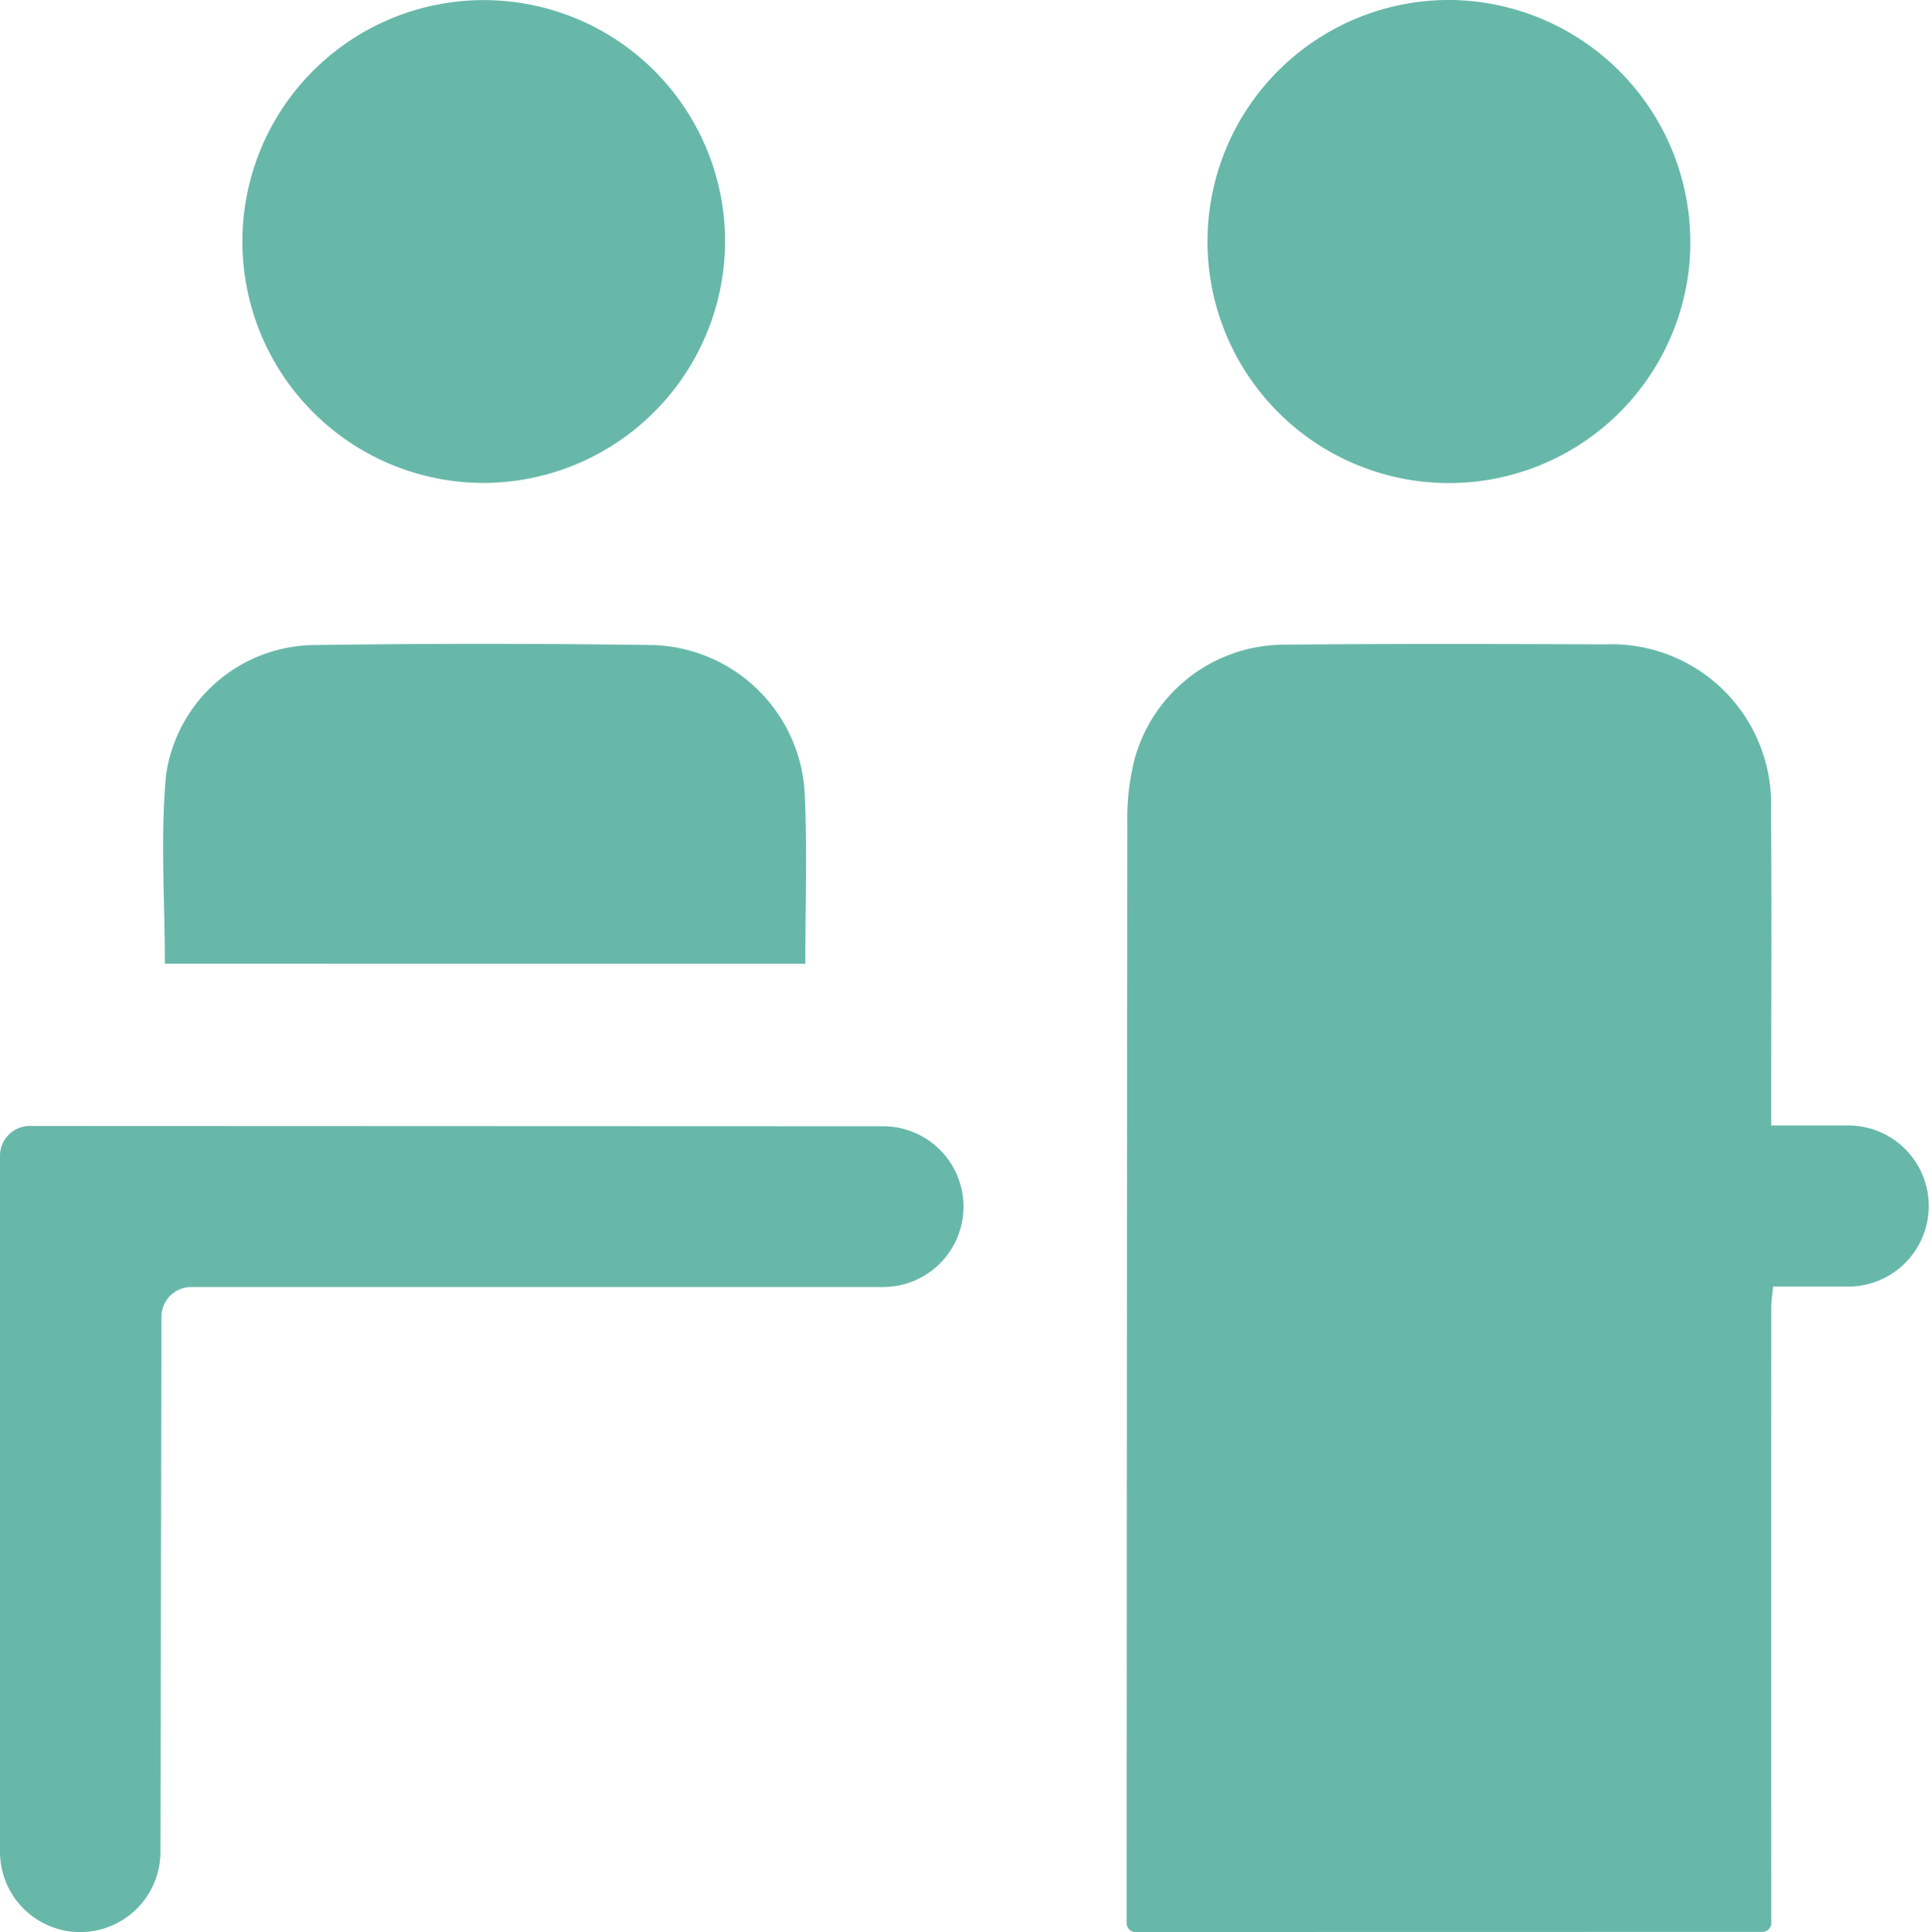
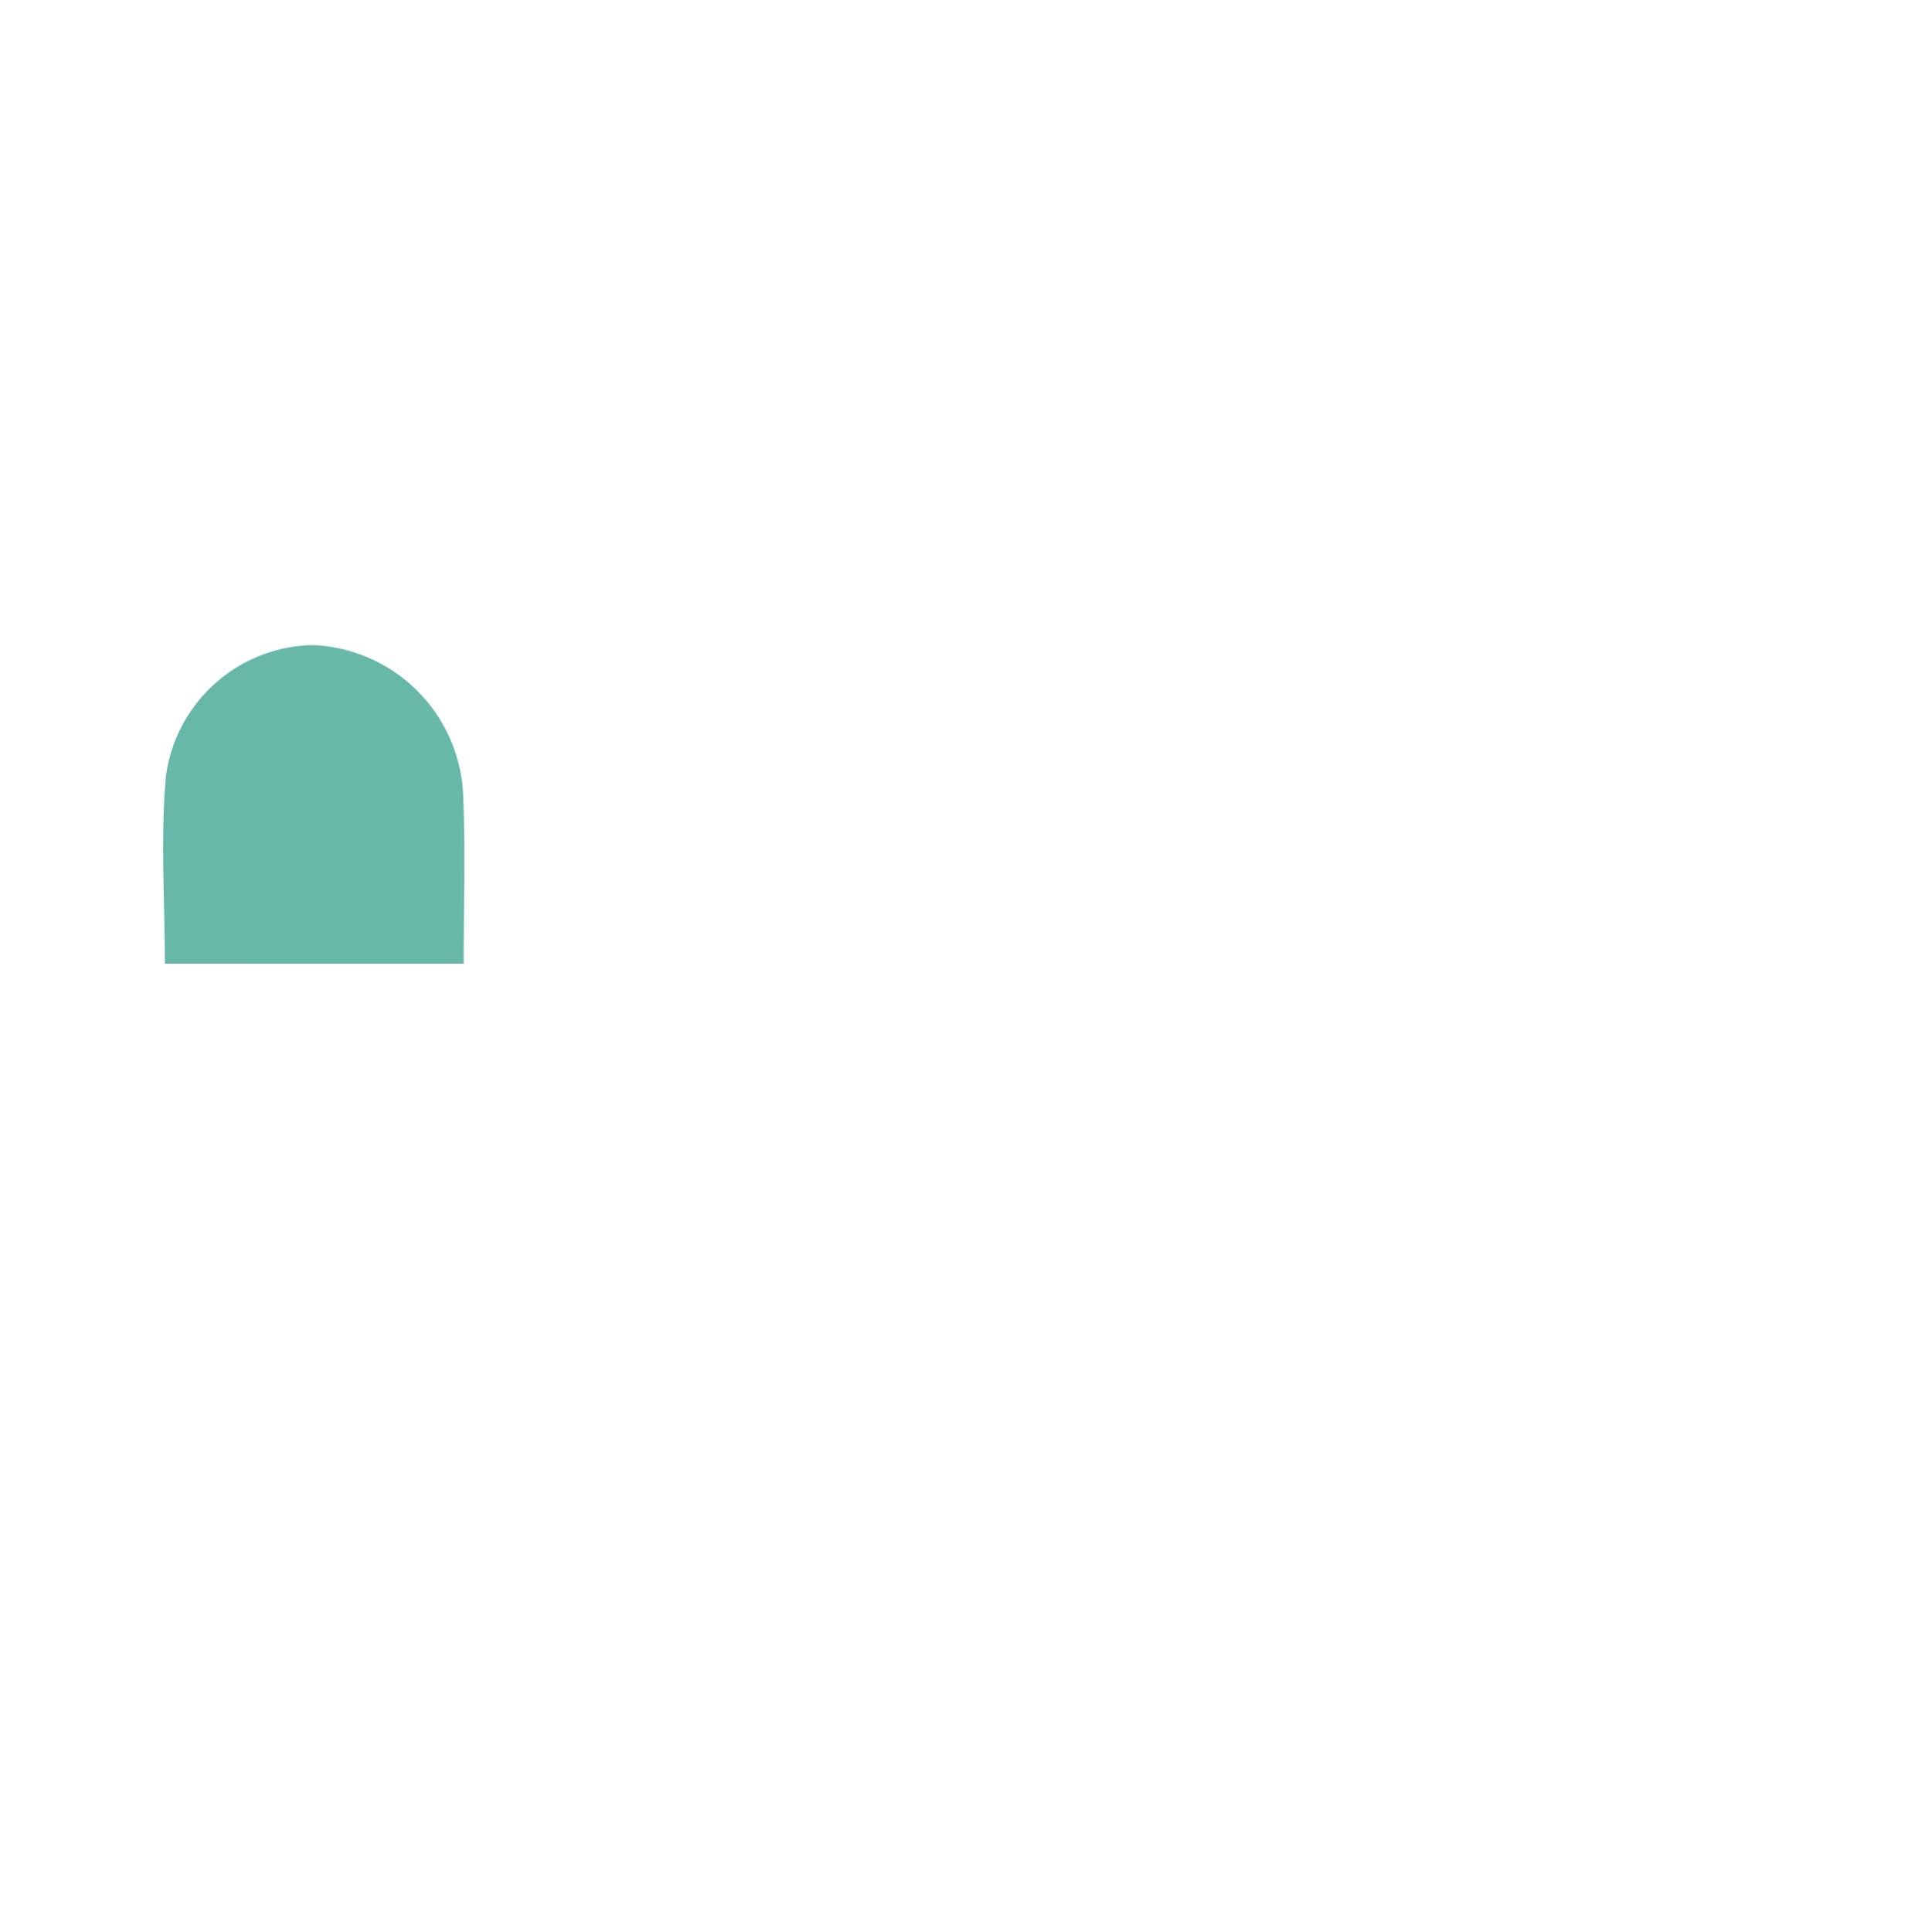
<svg xmlns="http://www.w3.org/2000/svg" id="Group_610" data-name="Group 610" width="95.641" height="95.718" viewBox="0 0 95.641 95.718">
  <defs>
    <clipPath id="clip-path">
      <rect id="Rectangle_372" data-name="Rectangle 372" width="95.641" height="95.718" fill="#68b8aa" />
    </clipPath>
  </defs>
  <g id="Group_609" data-name="Group 609" clip-path="url(#clip-path)">
-     <path id="Path_10644" data-name="Path 10644" d="M238.94,200.113a.435.435,0,0,1-.435-.436q.01-27.274.034-54.548a11.858,11.858,0,0,1,.357-3.11,7.7,7.7,0,0,1,7.418-5.684c5.293-.052,10.587-.038,15.88-.015a7.912,7.912,0,0,1,8.244,8.236c.042,4.747.01,9.495.01,14.242v1.355h3.879a3.992,3.992,0,0,1,0,7.983h-3.786c-.039.447-.089.747-.089,1.048q-.006,15.235,0,30.469v0a.438.438,0,0,1-.43.454Z" transform="translate(-182.676 -104.395)" fill="#68b8aa" />
-     <path id="Path_10645" data-name="Path 10645" d="M8,247.778v-.014a1.477,1.477,0,0,1,1.477-1.477h34.35a3.982,3.982,0,0,0,0-7.963l-42.352-.016A1.477,1.477,0,0,0,0,239.785v34.483a3.975,3.975,0,0,0,7.95.008Z" transform="translate(0 -182.525)" fill="#68b8aa" />
-     <path id="Path_10646" data-name="Path 10646" d="M34.618,152.114c0-3.154-.229-6.277.06-9.351a7.494,7.494,0,0,1,7.24-6.434q8.464-.123,16.931,0a7.769,7.769,0,0,1,7.487,7.526c.114,2.717.022,5.442.022,8.26Z" transform="translate(-26.449 -104.369)" fill="#68b8aa" />
-     <path id="Path_10647" data-name="Path 10647" d="M63.393,23.937A11.961,11.961,0,1,1,75.208,11.714,12,12,0,0,1,63.393,23.937" transform="translate(-39.278 -0.011)" fill="#68b8aa" />
-     <path id="Path_10648" data-name="Path 10648" d="M279.522,12.878A11.967,11.967,0,1,1,267.6,0a12.013,12.013,0,0,1,11.92,12.877" transform="translate(-195.786 -0.001)" fill="#68b8aa" />
+     <path id="Path_10646" data-name="Path 10646" d="M34.618,152.114c0-3.154-.229-6.277.06-9.351a7.494,7.494,0,0,1,7.24-6.434a7.769,7.769,0,0,1,7.487,7.526c.114,2.717.022,5.442.022,8.26Z" transform="translate(-26.449 -104.369)" fill="#68b8aa" />
  </g>
</svg>